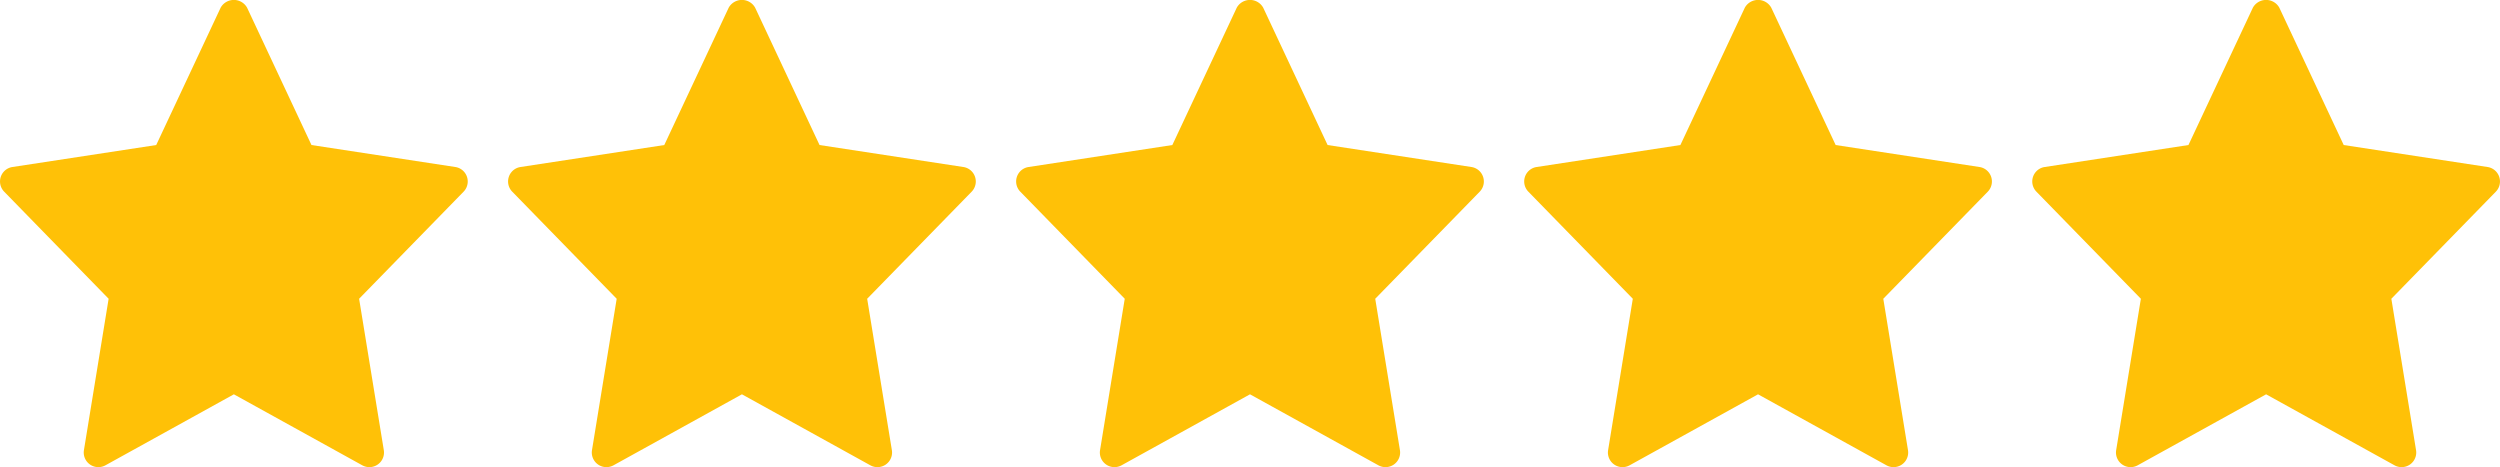
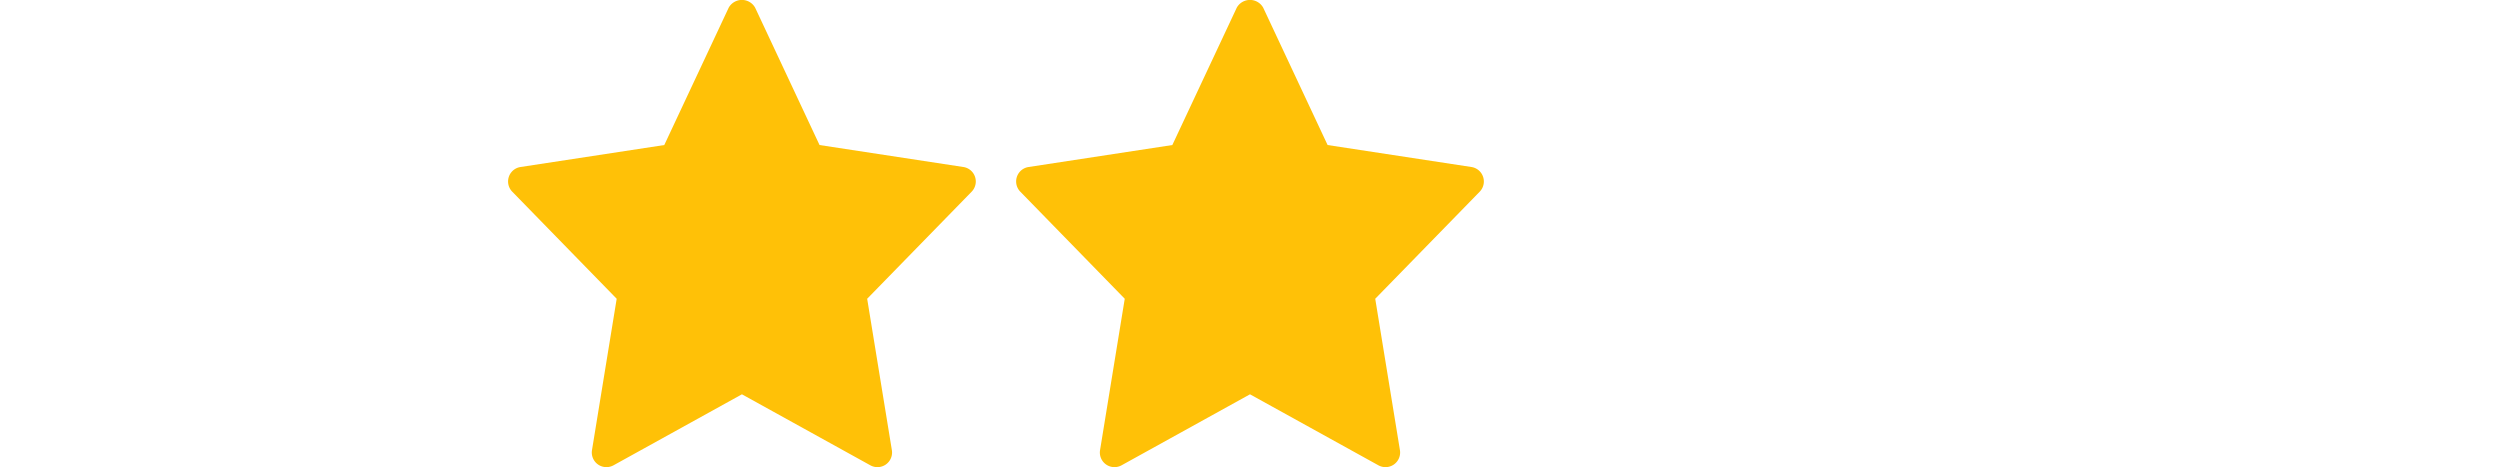
<svg xmlns="http://www.w3.org/2000/svg" width="115.577" height="21.599" viewBox="0 0 115.577 21.599">
  <g transform="translate(-943 -1347)">
    <g transform="translate(943 1347)">
-       <path d="M21.05,7.739,14.4,6.723,11.423.374a.7.7,0,0,0-1.223,0L7.222,6.723.574,7.739a.676.676,0,0,0-.381,1.14L5.022,13.83l-1.142,7a.676.676,0,0,0,.994.7l5.938-3.283,5.938,3.283a.676.676,0,0,0,.994-.7l-1.142-7L21.432,8.88a.677.677,0,0,0-.381-1.141Z" transform="translate(0 -0.018)" fill="#ffc107" />
-     </g>
+       </g>
    <g transform="translate(966.488 1347)">
      <path d="M21.05,7.739,14.4,6.723,11.423.374a.7.7,0,0,0-1.223,0L7.222,6.723.574,7.739a.676.676,0,0,0-.381,1.14L5.022,13.83l-1.142,7a.676.676,0,0,0,.994.7l5.938-3.283,5.938,3.283a.676.676,0,0,0,.994-.7l-1.142-7L21.432,8.88a.677.677,0,0,0-.381-1.141Z" transform="translate(0 -0.018)" fill="#ffc107" />
    </g>
    <g transform="translate(989.976 1347)">
-       <path d="M21.05,7.739,14.4,6.723,11.423.374a.7.7,0,0,0-1.223,0L7.222,6.723.574,7.739a.676.676,0,0,0-.381,1.14L5.022,13.83l-1.142,7a.676.676,0,0,0,.994.7l5.938-3.283,5.938,3.283a.676.676,0,0,0,.994-.7l-1.142-7L21.432,8.88a.677.677,0,0,0-.381-1.141Z" transform="translate(0 -0.018)" fill="#ffc107" />
+       <path d="M21.05,7.739,14.4,6.723,11.423.374a.7.7,0,0,0-1.223,0L7.222,6.723.574,7.739a.676.676,0,0,0-.381,1.14L5.022,13.83l-1.142,7a.676.676,0,0,0,.994.7l5.938-3.283,5.938,3.283a.676.676,0,0,0,.994-.7l-1.142-7L21.432,8.88a.677.677,0,0,0-.381-1.141" transform="translate(0 -0.018)" fill="#ffc107" />
    </g>
    <g transform="translate(1013.464 1347)">
-       <path d="M21.05,7.739,14.4,6.723,11.423.374a.7.7,0,0,0-1.223,0L7.222,6.723.574,7.739a.676.676,0,0,0-.381,1.14L5.022,13.83l-1.142,7a.676.676,0,0,0,.994.7l5.938-3.283,5.938,3.283a.676.676,0,0,0,.994-.7l-1.142-7L21.432,8.88a.677.677,0,0,0-.381-1.141Z" transform="translate(0 -0.018)" fill="#ffc107" />
-     </g>
+       </g>
    <g transform="translate(1036.952 1347)">
-       <path d="M21.05,7.739,14.4,6.723,11.423.374a.7.7,0,0,0-1.223,0L7.222,6.723.574,7.739a.676.676,0,0,0-.381,1.14L5.022,13.83l-1.142,7a.676.676,0,0,0,.994.7l5.938-3.283,5.938,3.283a.676.676,0,0,0,.994-.7l-1.142-7L21.432,8.88a.677.677,0,0,0-.381-1.141Z" transform="translate(0 -0.018)" fill="#ffc107" />
-     </g>
+       </g>
  </g>
</svg>